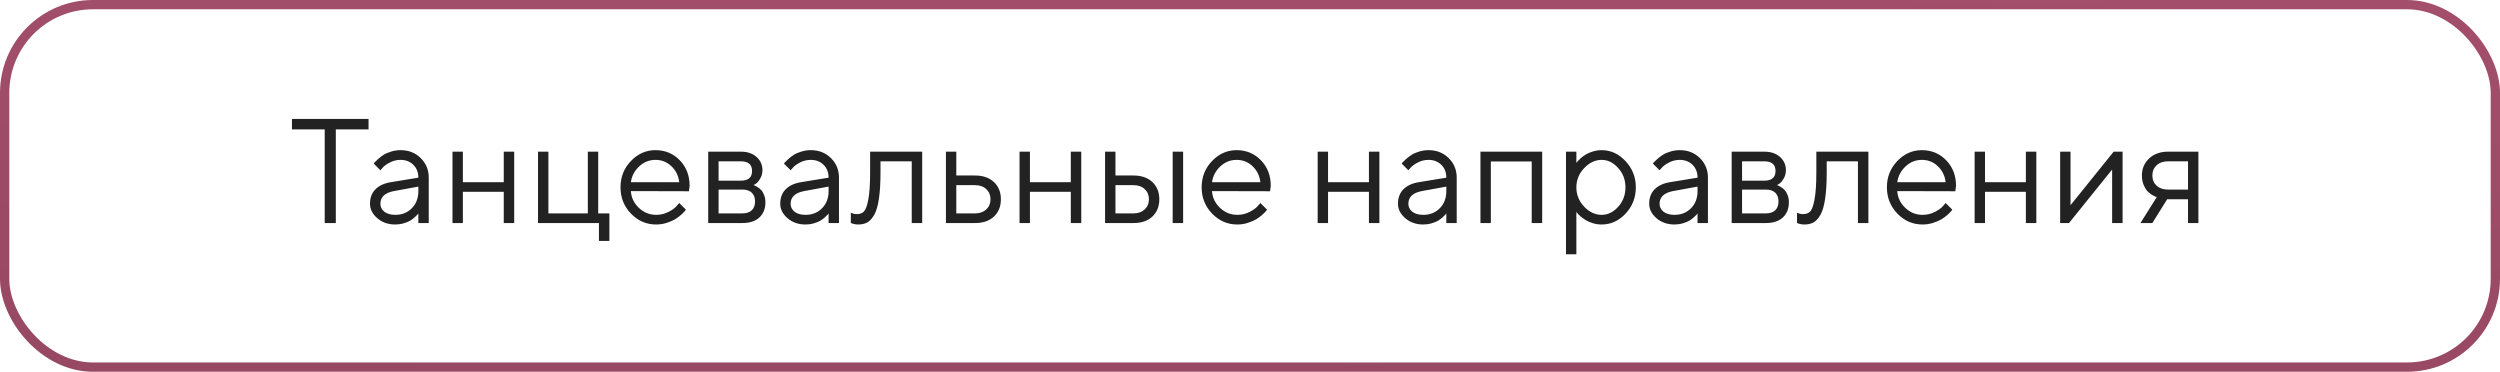
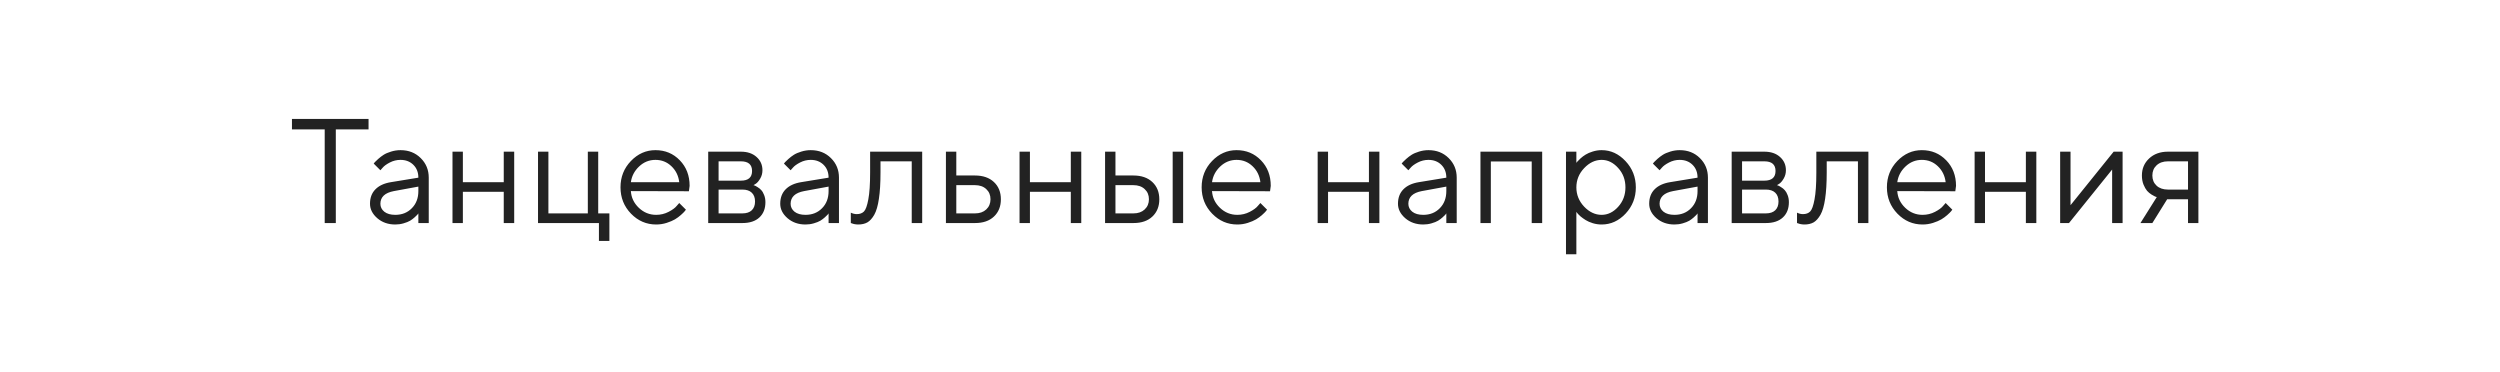
<svg xmlns="http://www.w3.org/2000/svg" width="269" height="40" viewBox="0 0 269 40" fill="none">
  <path d="M31.414 12.797H39.656V13.922H36.133V24H34.938V13.922H31.414V12.797ZM42.055 19.602L45.016 19.117C45.016 18.549 44.836 18.088 44.477 17.734C44.117 17.38 43.656 17.203 43.094 17.203C42.688 17.203 42.305 17.297 41.945 17.484C41.591 17.667 41.333 17.854 41.172 18.047L40.93 18.32L40.211 17.602C40.242 17.56 40.284 17.508 40.336 17.445C40.393 17.378 40.513 17.263 40.695 17.102C40.883 16.935 41.078 16.787 41.281 16.656C41.484 16.526 41.75 16.412 42.078 16.312C42.411 16.208 42.75 16.156 43.094 16.156C43.969 16.156 44.693 16.44 45.266 17.008C45.844 17.576 46.133 18.279 46.133 19.117V24H45.016V22.961C44.995 22.992 44.961 23.037 44.914 23.094C44.872 23.146 44.773 23.242 44.617 23.383C44.466 23.518 44.302 23.641 44.125 23.75C43.948 23.854 43.714 23.948 43.422 24.031C43.135 24.115 42.839 24.156 42.531 24.156C41.766 24.156 41.12 23.93 40.594 23.477C40.073 23.023 39.812 22.505 39.812 21.922C39.812 21.281 40.005 20.766 40.391 20.375C40.776 19.979 41.331 19.721 42.055 19.602ZM42.531 23.117C43.255 23.117 43.849 22.88 44.312 22.406C44.781 21.932 45.016 21.318 45.016 20.562V20.078L42.375 20.562C41.417 20.745 40.935 21.198 40.93 21.922C40.93 22.266 41.07 22.552 41.352 22.781C41.638 23.005 42.031 23.117 42.531 23.117ZM54.203 24V20.641H49.805V24H48.688V16.32H49.805V19.602H54.203V16.32H55.328V24H54.203ZM57.891 24V16.32H59.008V22.961H63.25V16.32H64.367V22.961H65.57V25.922H64.445V24H57.891ZM74.125 20.578L67.883 20.562C67.924 21.255 68.208 21.854 68.734 22.359C69.266 22.865 69.888 23.117 70.602 23.117C71.081 23.117 71.526 23.01 71.938 22.797C72.349 22.583 72.641 22.37 72.812 22.156L73.086 21.844L73.805 22.562C73.773 22.604 73.727 22.664 73.664 22.742C73.607 22.815 73.477 22.943 73.273 23.125C73.076 23.302 72.859 23.461 72.625 23.602C72.396 23.737 72.096 23.865 71.727 23.984C71.362 24.099 70.987 24.156 70.602 24.156C69.555 24.156 68.654 23.768 67.898 22.992C67.143 22.211 66.766 21.266 66.766 20.156C66.766 19.047 67.138 18.104 67.883 17.328C68.633 16.547 69.513 16.156 70.523 16.156C71.57 16.156 72.445 16.521 73.148 17.25C73.852 17.974 74.203 18.891 74.203 20L74.125 20.578ZM72.242 17.883C71.768 17.43 71.195 17.203 70.523 17.203C69.852 17.203 69.266 17.44 68.766 17.914C68.266 18.388 67.971 18.951 67.883 19.602H73.086C73.003 18.909 72.721 18.336 72.242 17.883ZM76.203 16.32H79.719C80.422 16.32 80.984 16.51 81.406 16.891C81.828 17.266 82.039 17.742 82.039 18.32C82.039 18.648 81.958 18.948 81.797 19.219C81.641 19.484 81.482 19.669 81.32 19.773L81.078 19.922C81.109 19.932 81.154 19.948 81.211 19.969C81.273 19.99 81.378 20.047 81.523 20.141C81.674 20.229 81.805 20.336 81.914 20.461C82.029 20.581 82.13 20.755 82.219 20.984C82.312 21.213 82.359 21.471 82.359 21.758C82.359 22.451 82.143 22.997 81.711 23.398C81.279 23.799 80.669 24 79.883 24H76.203V16.32ZM79.883 20.398H77.32V22.961H79.883C80.32 22.961 80.656 22.849 80.891 22.625C81.125 22.401 81.242 22.086 81.242 21.68C81.242 21.273 81.125 20.958 80.891 20.734C80.656 20.51 80.32 20.398 79.883 20.398ZM79.719 19.438C80.521 19.438 80.922 19.091 80.922 18.398C80.922 17.706 80.521 17.359 79.719 17.359H77.32V19.438H79.719ZM86.195 19.602L89.156 19.117C89.156 18.549 88.977 18.088 88.617 17.734C88.258 17.38 87.797 17.203 87.234 17.203C86.828 17.203 86.445 17.297 86.086 17.484C85.732 17.667 85.474 17.854 85.312 18.047L85.07 18.32L84.352 17.602C84.383 17.56 84.424 17.508 84.477 17.445C84.534 17.378 84.654 17.263 84.836 17.102C85.023 16.935 85.219 16.787 85.422 16.656C85.625 16.526 85.891 16.412 86.219 16.312C86.552 16.208 86.891 16.156 87.234 16.156C88.109 16.156 88.833 16.44 89.406 17.008C89.984 17.576 90.273 18.279 90.273 19.117V24H89.156V22.961C89.135 22.992 89.102 23.037 89.055 23.094C89.013 23.146 88.914 23.242 88.758 23.383C88.607 23.518 88.443 23.641 88.266 23.75C88.088 23.854 87.854 23.948 87.562 24.031C87.276 24.115 86.979 24.156 86.672 24.156C85.906 24.156 85.26 23.93 84.734 23.477C84.213 23.023 83.953 22.505 83.953 21.922C83.953 21.281 84.146 20.766 84.531 20.375C84.917 19.979 85.471 19.721 86.195 19.602ZM86.672 23.117C87.396 23.117 87.99 22.88 88.453 22.406C88.922 21.932 89.156 21.318 89.156 20.562V20.078L86.516 20.562C85.557 20.745 85.076 21.198 85.07 21.922C85.07 22.266 85.211 22.552 85.492 22.781C85.779 23.005 86.172 23.117 86.672 23.117ZM93.625 16.32H99.227V24H98.102V17.359H94.742V18.562C94.742 19.693 94.685 20.635 94.57 21.391C94.461 22.141 94.294 22.713 94.07 23.109C93.846 23.5 93.599 23.773 93.328 23.93C93.057 24.081 92.729 24.156 92.344 24.156C92.213 24.156 92.081 24.143 91.945 24.117C91.815 24.091 91.719 24.062 91.656 24.031L91.547 24V22.883C91.76 22.987 91.974 23.039 92.188 23.039C92.516 23.039 92.773 22.945 92.961 22.758C93.148 22.57 93.305 22.138 93.43 21.461C93.56 20.784 93.625 19.818 93.625 18.562V16.32ZM102.898 22.961H104.914C105.414 22.961 105.815 22.82 106.117 22.539C106.424 22.253 106.578 21.885 106.578 21.438C106.578 20.99 106.424 20.625 106.117 20.344C105.815 20.062 105.409 19.922 104.898 19.922H102.898V22.961ZM106.945 19.586C107.445 20.055 107.695 20.674 107.695 21.445C107.695 22.211 107.448 22.828 106.953 23.297C106.458 23.766 105.779 24 104.914 24H101.781V16.32H102.898V18.883H104.898C105.763 18.883 106.445 19.117 106.945 19.586ZM115.219 24V20.641H110.82V24H109.703V16.32H110.82V19.602H115.219V16.32H116.344V24H115.219ZM127.305 16.32V24H126.18V16.32H127.305ZM120.023 22.961H121.961C122.461 22.961 122.862 22.82 123.164 22.539C123.471 22.253 123.625 21.885 123.625 21.438C123.625 20.99 123.471 20.625 123.164 20.344C122.862 20.062 122.456 19.922 121.945 19.922H120.023V22.961ZM123.992 19.586C124.492 20.055 124.742 20.674 124.742 21.445C124.742 22.211 124.495 22.828 124 23.297C123.505 23.766 122.826 24 121.961 24H118.906V16.32H120.023V18.883H121.945C122.81 18.883 123.492 19.117 123.992 19.586ZM136.656 20.578L130.414 20.562C130.456 21.255 130.74 21.854 131.266 22.359C131.797 22.865 132.419 23.117 133.133 23.117C133.612 23.117 134.057 23.01 134.469 22.797C134.88 22.583 135.172 22.37 135.344 22.156L135.617 21.844L136.336 22.562C136.305 22.604 136.258 22.664 136.195 22.742C136.138 22.815 136.008 22.943 135.805 23.125C135.607 23.302 135.391 23.461 135.156 23.602C134.927 23.737 134.628 23.865 134.258 23.984C133.893 24.099 133.518 24.156 133.133 24.156C132.086 24.156 131.185 23.768 130.43 22.992C129.674 22.211 129.297 21.266 129.297 20.156C129.297 19.047 129.669 18.104 130.414 17.328C131.164 16.547 132.044 16.156 133.055 16.156C134.102 16.156 134.977 16.521 135.68 17.25C136.383 17.974 136.734 18.891 136.734 20L136.656 20.578ZM134.773 17.883C134.299 17.43 133.727 17.203 133.055 17.203C132.383 17.203 131.797 17.44 131.297 17.914C130.797 18.388 130.503 18.951 130.414 19.602H135.617C135.534 18.909 135.253 18.336 134.773 17.883ZM147.297 24V20.641H142.898V24H141.781V16.32H142.898V19.602H147.297V16.32H148.422V24H147.297ZM152.664 19.602L155.625 19.117C155.625 18.549 155.445 18.088 155.086 17.734C154.727 17.38 154.266 17.203 153.703 17.203C153.297 17.203 152.914 17.297 152.555 17.484C152.201 17.667 151.943 17.854 151.781 18.047L151.539 18.32L150.82 17.602C150.852 17.56 150.893 17.508 150.945 17.445C151.003 17.378 151.122 17.263 151.305 17.102C151.492 16.935 151.688 16.787 151.891 16.656C152.094 16.526 152.359 16.412 152.688 16.312C153.021 16.208 153.359 16.156 153.703 16.156C154.578 16.156 155.302 16.44 155.875 17.008C156.453 17.576 156.742 18.279 156.742 19.117V24H155.625V22.961C155.604 22.992 155.57 23.037 155.523 23.094C155.482 23.146 155.383 23.242 155.227 23.383C155.076 23.518 154.911 23.641 154.734 23.75C154.557 23.854 154.323 23.948 154.031 24.031C153.745 24.115 153.448 24.156 153.141 24.156C152.375 24.156 151.729 23.93 151.203 23.477C150.682 23.023 150.422 22.505 150.422 21.922C150.422 21.281 150.615 20.766 151 20.375C151.385 19.979 151.94 19.721 152.664 19.602ZM153.141 23.117C153.865 23.117 154.458 22.88 154.922 22.406C155.391 21.932 155.625 21.318 155.625 20.562V20.078L152.984 20.562C152.026 20.745 151.544 21.198 151.539 21.922C151.539 22.266 151.68 22.552 151.961 22.781C152.247 23.005 152.641 23.117 153.141 23.117ZM164.812 24V17.375H160.414V24H159.297V16.32H165.938V24H164.812ZM170.453 18.094C169.896 18.682 169.617 19.372 169.617 20.164C169.617 20.951 169.896 21.641 170.453 22.234C171.016 22.823 171.643 23.117 172.336 23.117C172.997 23.117 173.589 22.831 174.109 22.258C174.635 21.68 174.898 20.982 174.898 20.164C174.898 19.341 174.635 18.643 174.109 18.07C173.589 17.492 172.997 17.203 172.336 17.203C171.643 17.203 171.016 17.5 170.453 18.094ZM169.617 22.797V27.359H168.5V16.32H169.617V17.523C169.638 17.492 169.674 17.445 169.727 17.383C169.784 17.315 169.896 17.203 170.062 17.047C170.234 16.891 170.419 16.753 170.617 16.633C170.815 16.508 171.068 16.398 171.375 16.305C171.688 16.206 172.008 16.156 172.336 16.156C173.315 16.156 174.172 16.549 174.906 17.336C175.646 18.122 176.016 19.065 176.016 20.164C176.016 21.258 175.648 22.198 174.914 22.984C174.18 23.766 173.32 24.156 172.336 24.156C172.008 24.156 171.69 24.109 171.383 24.016C171.081 23.922 170.826 23.81 170.617 23.68C170.409 23.549 170.227 23.419 170.07 23.289C169.919 23.154 169.805 23.039 169.727 22.945L169.617 22.797ZM179.695 19.602L182.656 19.117C182.656 18.549 182.477 18.088 182.117 17.734C181.758 17.38 181.297 17.203 180.734 17.203C180.328 17.203 179.945 17.297 179.586 17.484C179.232 17.667 178.974 17.854 178.812 18.047L178.57 18.32L177.852 17.602C177.883 17.56 177.924 17.508 177.977 17.445C178.034 17.378 178.154 17.263 178.336 17.102C178.523 16.935 178.719 16.787 178.922 16.656C179.125 16.526 179.391 16.412 179.719 16.312C180.052 16.208 180.391 16.156 180.734 16.156C181.609 16.156 182.333 16.44 182.906 17.008C183.484 17.576 183.773 18.279 183.773 19.117V24H182.656V22.961C182.635 22.992 182.602 23.037 182.555 23.094C182.513 23.146 182.414 23.242 182.258 23.383C182.107 23.518 181.943 23.641 181.766 23.75C181.589 23.854 181.354 23.948 181.062 24.031C180.776 24.115 180.479 24.156 180.172 24.156C179.406 24.156 178.76 23.93 178.234 23.477C177.714 23.023 177.453 22.505 177.453 21.922C177.453 21.281 177.646 20.766 178.031 20.375C178.417 19.979 178.971 19.721 179.695 19.602ZM180.172 23.117C180.896 23.117 181.49 22.88 181.953 22.406C182.422 21.932 182.656 21.318 182.656 20.562V20.078L180.016 20.562C179.057 20.745 178.576 21.198 178.57 21.922C178.57 22.266 178.711 22.552 178.992 22.781C179.279 23.005 179.672 23.117 180.172 23.117ZM186.328 16.32H189.844C190.547 16.32 191.109 16.51 191.531 16.891C191.953 17.266 192.164 17.742 192.164 18.32C192.164 18.648 192.083 18.948 191.922 19.219C191.766 19.484 191.607 19.669 191.445 19.773L191.203 19.922C191.234 19.932 191.279 19.948 191.336 19.969C191.398 19.99 191.503 20.047 191.648 20.141C191.799 20.229 191.93 20.336 192.039 20.461C192.154 20.581 192.255 20.755 192.344 20.984C192.438 21.213 192.484 21.471 192.484 21.758C192.484 22.451 192.268 22.997 191.836 23.398C191.404 23.799 190.794 24 190.008 24H186.328V16.32ZM190.008 20.398H187.445V22.961H190.008C190.445 22.961 190.781 22.849 191.016 22.625C191.25 22.401 191.367 22.086 191.367 21.68C191.367 21.273 191.25 20.958 191.016 20.734C190.781 20.51 190.445 20.398 190.008 20.398ZM189.844 19.438C190.646 19.438 191.047 19.091 191.047 18.398C191.047 17.706 190.646 17.359 189.844 17.359H187.445V19.438H189.844ZM195.438 16.32H201.039V24H199.914V17.359H196.555V18.562C196.555 19.693 196.497 20.635 196.383 21.391C196.273 22.141 196.107 22.713 195.883 23.109C195.659 23.5 195.411 23.773 195.141 23.93C194.87 24.081 194.542 24.156 194.156 24.156C194.026 24.156 193.893 24.143 193.758 24.117C193.628 24.091 193.531 24.062 193.469 24.031L193.359 24V22.883C193.573 22.987 193.786 23.039 194 23.039C194.328 23.039 194.586 22.945 194.773 22.758C194.961 22.57 195.117 22.138 195.242 21.461C195.372 20.784 195.438 19.818 195.438 18.562V16.32ZM210.391 20.578L204.148 20.562C204.19 21.255 204.474 21.854 205 22.359C205.531 22.865 206.154 23.117 206.867 23.117C207.346 23.117 207.792 23.01 208.203 22.797C208.615 22.583 208.906 22.37 209.078 22.156L209.352 21.844L210.07 22.562C210.039 22.604 209.992 22.664 209.93 22.742C209.872 22.815 209.742 22.943 209.539 23.125C209.341 23.302 209.125 23.461 208.891 23.602C208.661 23.737 208.362 23.865 207.992 23.984C207.628 24.099 207.253 24.156 206.867 24.156C205.82 24.156 204.919 23.768 204.164 22.992C203.409 22.211 203.031 21.266 203.031 20.156C203.031 19.047 203.404 18.104 204.148 17.328C204.898 16.547 205.779 16.156 206.789 16.156C207.836 16.156 208.711 16.521 209.414 17.25C210.117 17.974 210.469 18.891 210.469 20L210.391 20.578ZM208.508 17.883C208.034 17.43 207.461 17.203 206.789 17.203C206.117 17.203 205.531 17.44 205.031 17.914C204.531 18.388 204.237 18.951 204.148 19.602H209.352C209.268 18.909 208.987 18.336 208.508 17.883ZM217.984 24V20.641H213.586V24H212.469V16.32H213.586V19.602H217.984V16.32H219.109V24H217.984ZM227.43 16.32H228.391V24H227.266V18.242L222.625 24H221.672V16.32H222.789V22.078L227.43 16.32ZM230.469 18.883C230.469 18.148 230.727 17.539 231.242 17.055C231.763 16.565 232.44 16.32 233.273 16.32H236.547V24H235.43V21.438H233.188L231.594 24H230.312L232.07 21.203C232.029 21.193 231.969 21.174 231.891 21.148C231.818 21.117 231.69 21.047 231.508 20.938C231.326 20.823 231.164 20.688 231.023 20.531C230.888 20.37 230.76 20.146 230.641 19.859C230.526 19.573 230.469 19.247 230.469 18.883ZM235.43 17.359H233.273C232.763 17.359 232.354 17.503 232.047 17.789C231.745 18.07 231.594 18.435 231.594 18.883C231.594 19.331 231.745 19.695 232.047 19.977C232.349 20.258 232.758 20.398 233.273 20.398H235.43V17.359Z" fill="#222222" />
-   <rect x="0.5" y="0.5" width="268" height="39" rx="9.5" stroke="url(#paint0_linear_259_123)" />
  <defs>
    <linearGradient id="paint0_linear_259_123" x1="141.061" y1="49.434" x2="142.886" y2="-18.544" gradientUnits="userSpaceOnUse">
      <stop stop-color="#954761" />
      <stop offset="1" stop-color="#A7516E" />
    </linearGradient>
  </defs>
</svg>